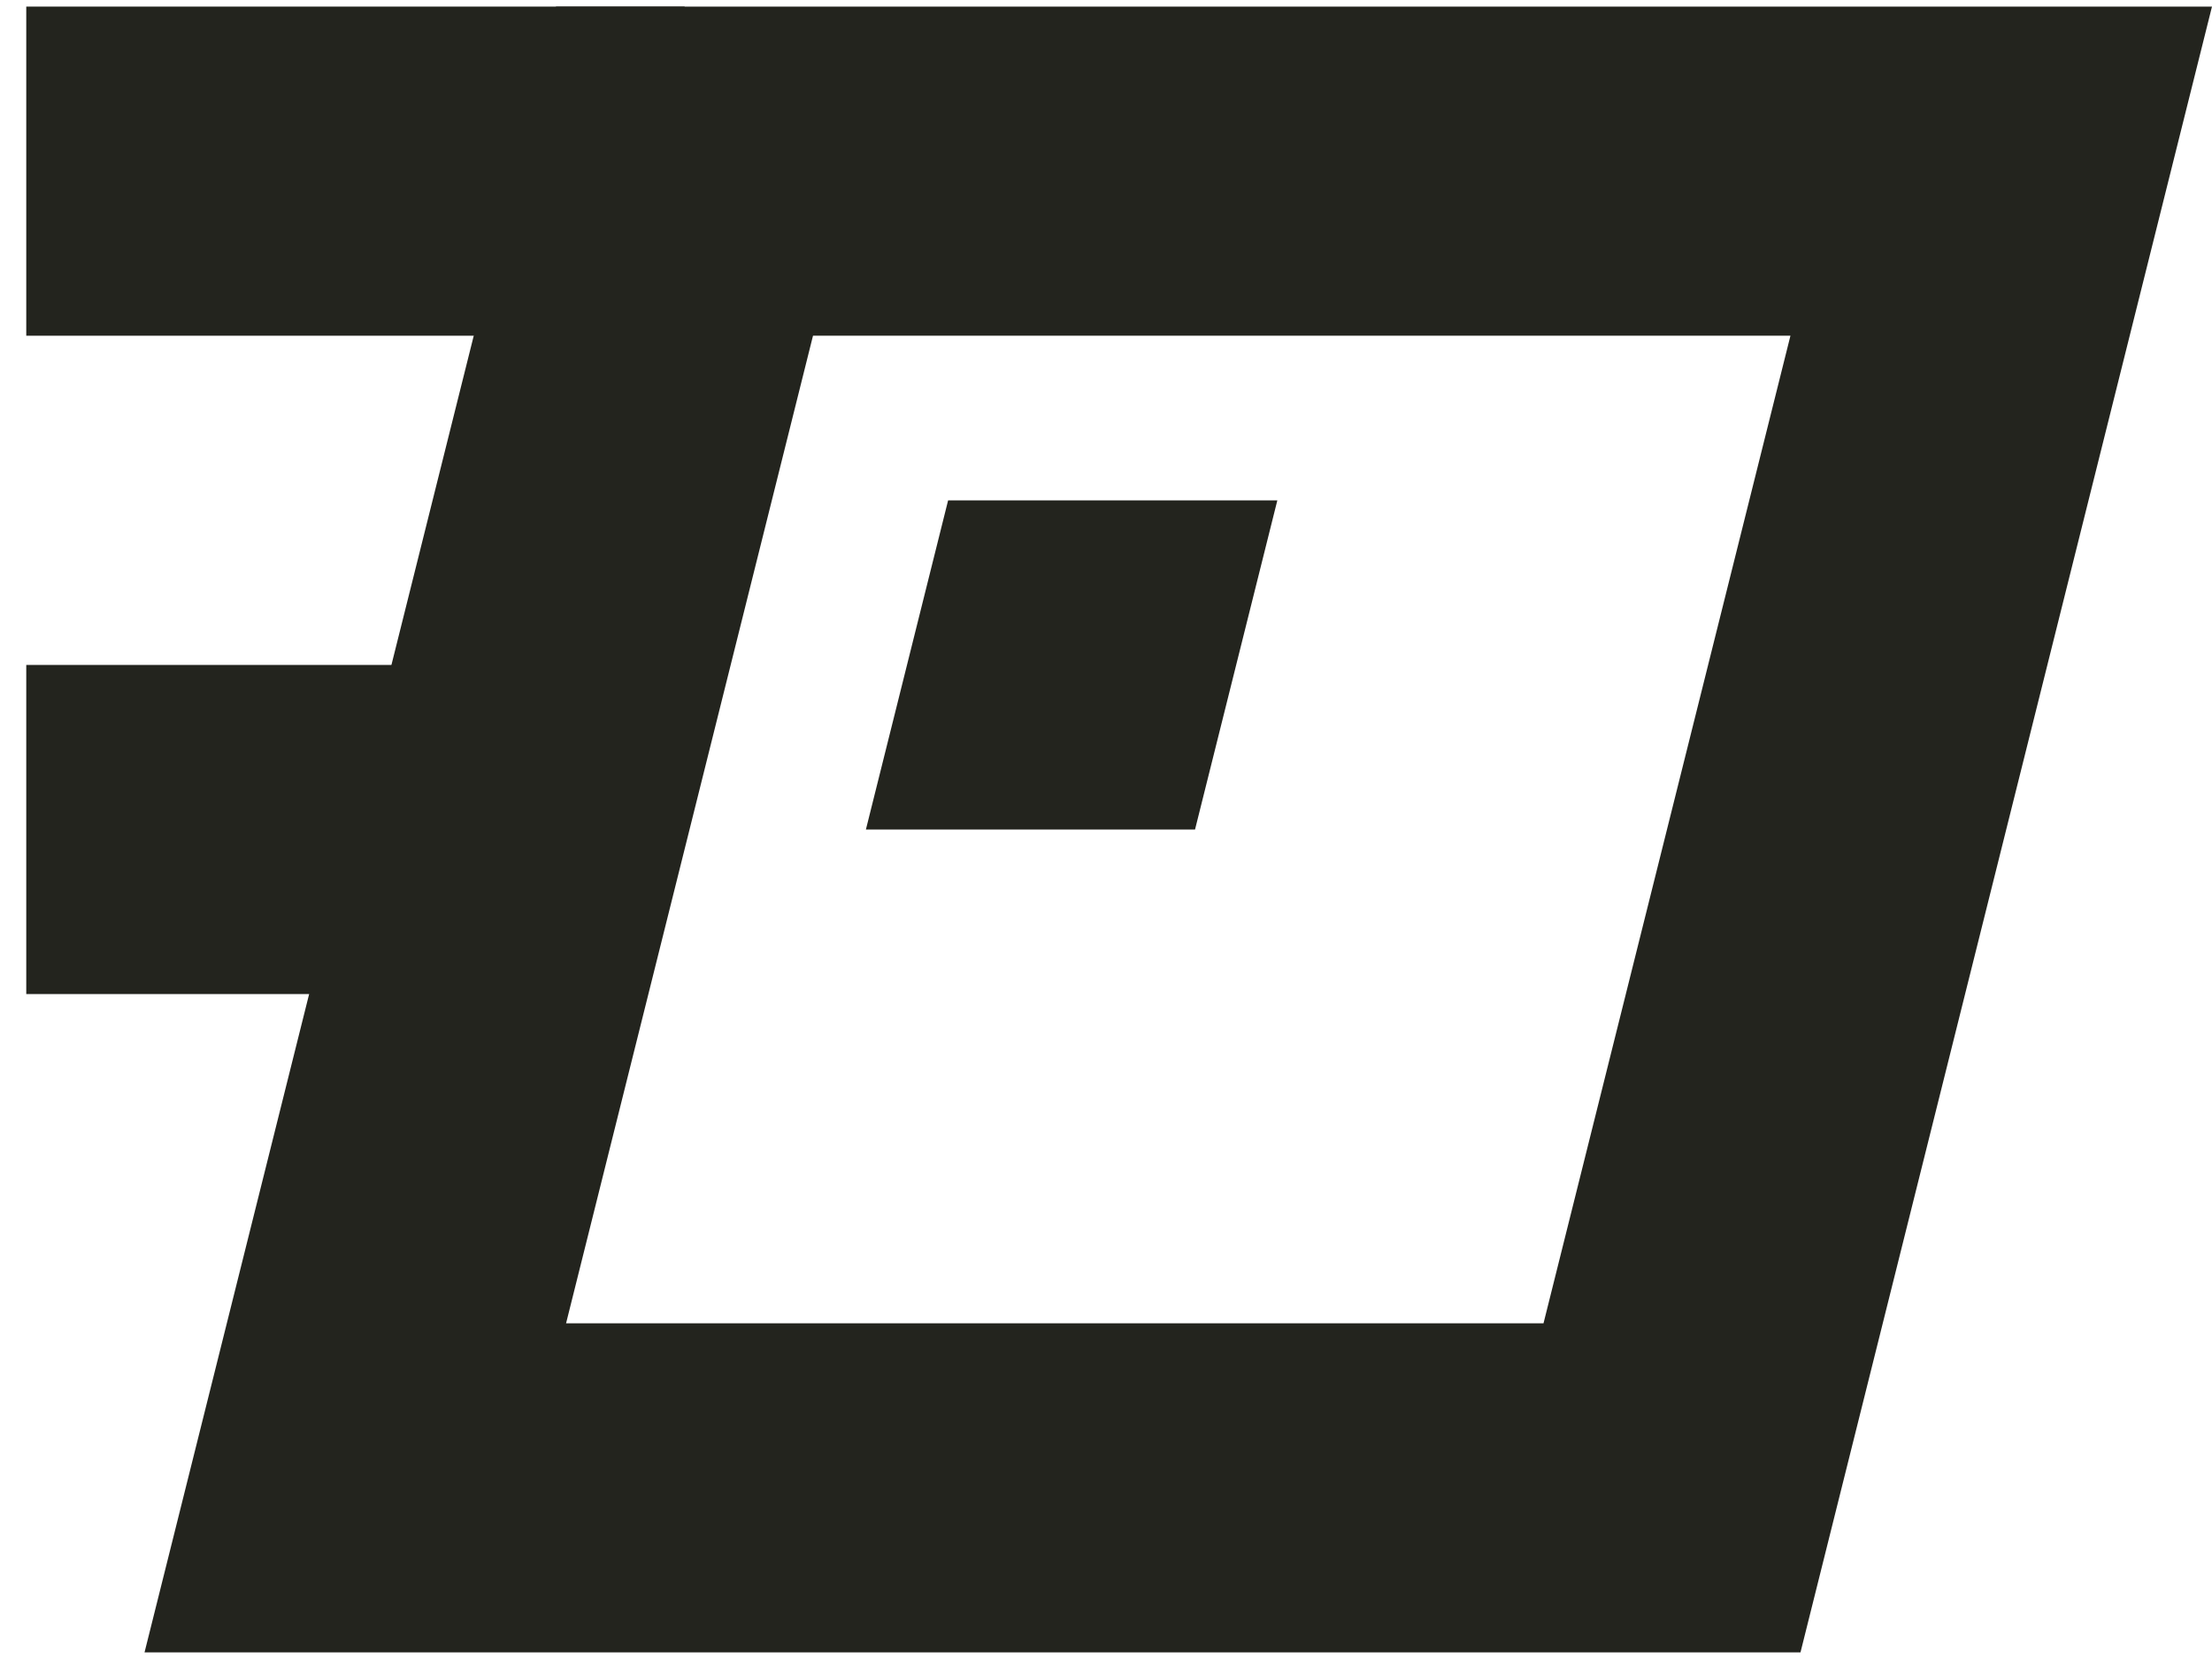
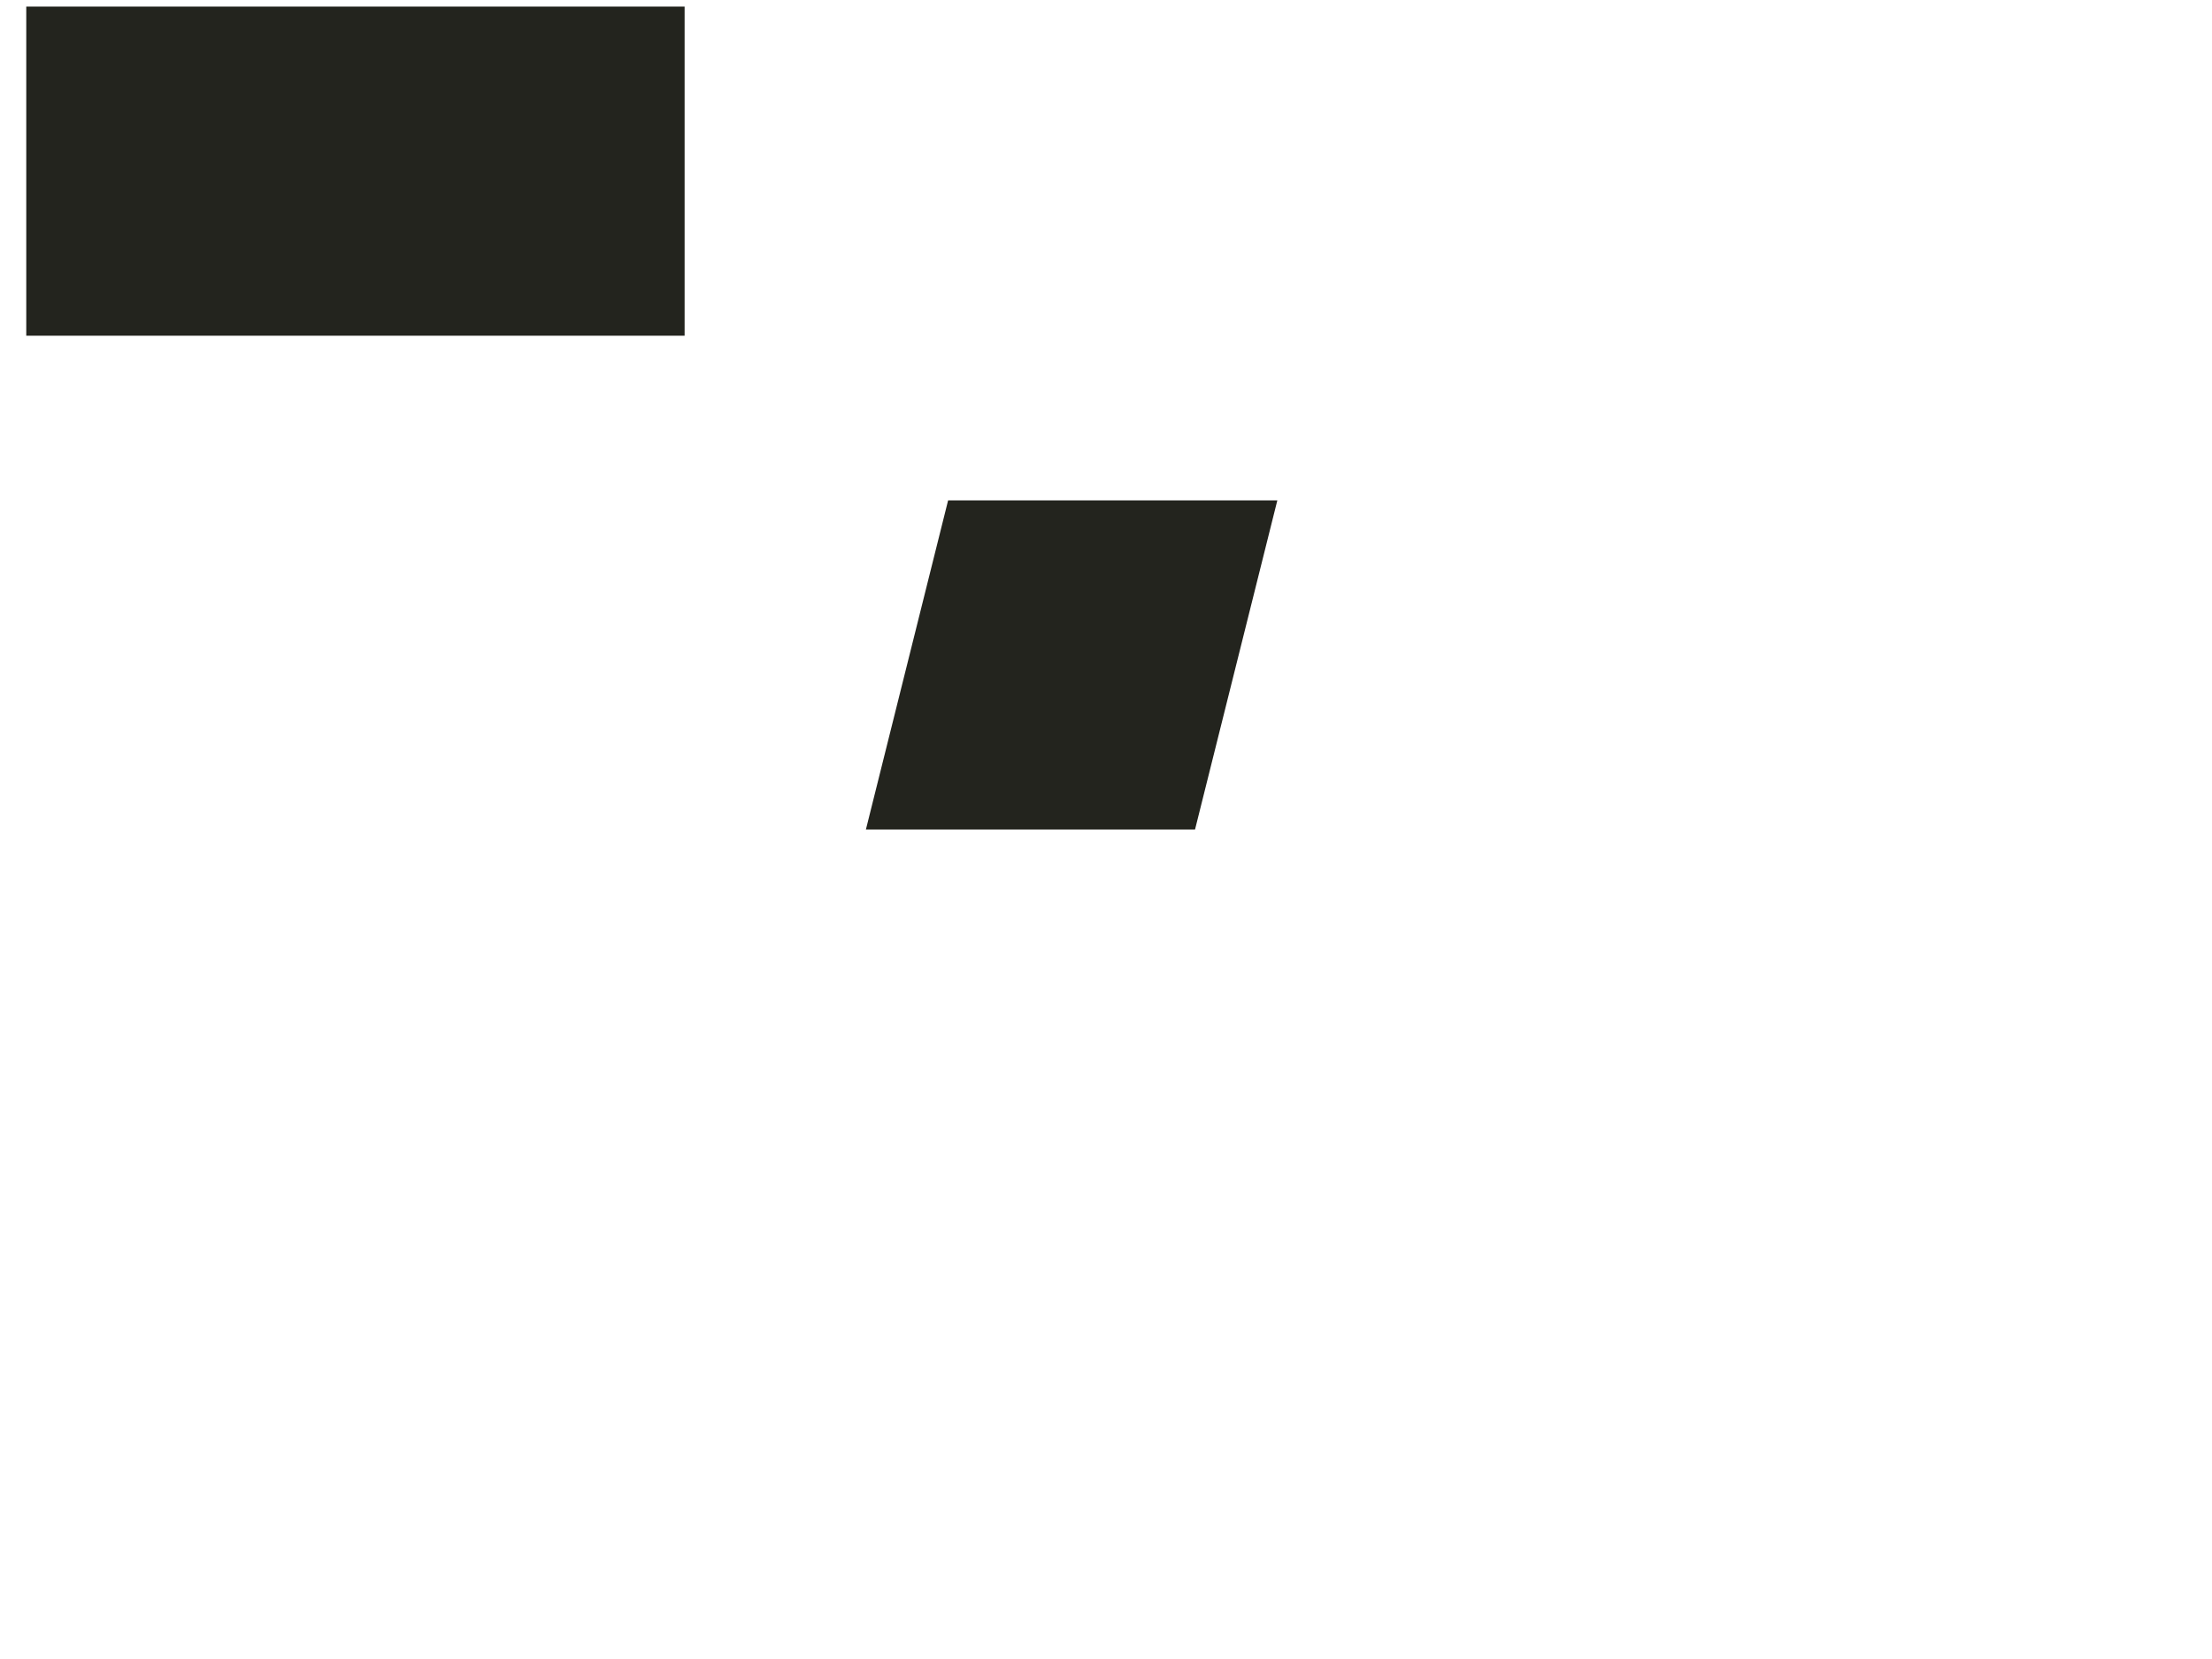
<svg xmlns="http://www.w3.org/2000/svg" width="24" height="18" viewBox="0 0 24 18" fill="none">
-   <path d="M7.427 1.857H21.713L18.141 16.143H3.855L7.427 1.857Z" stroke="#23241E" stroke-width="3.571" />
  <path d="M0.285 1.857L7.428 1.857" stroke="#23241E" stroke-width="3.571" />
  <path fill-rule="evenodd" clip-rule="evenodd" d="M12.966 9L9.395 9L10.287 5.429L13.859 5.429L12.966 9Z" fill="#23241E" />
-   <path d="M0.285 9L5.285 9" stroke="#23241E" stroke-width="3.571" />
</svg>